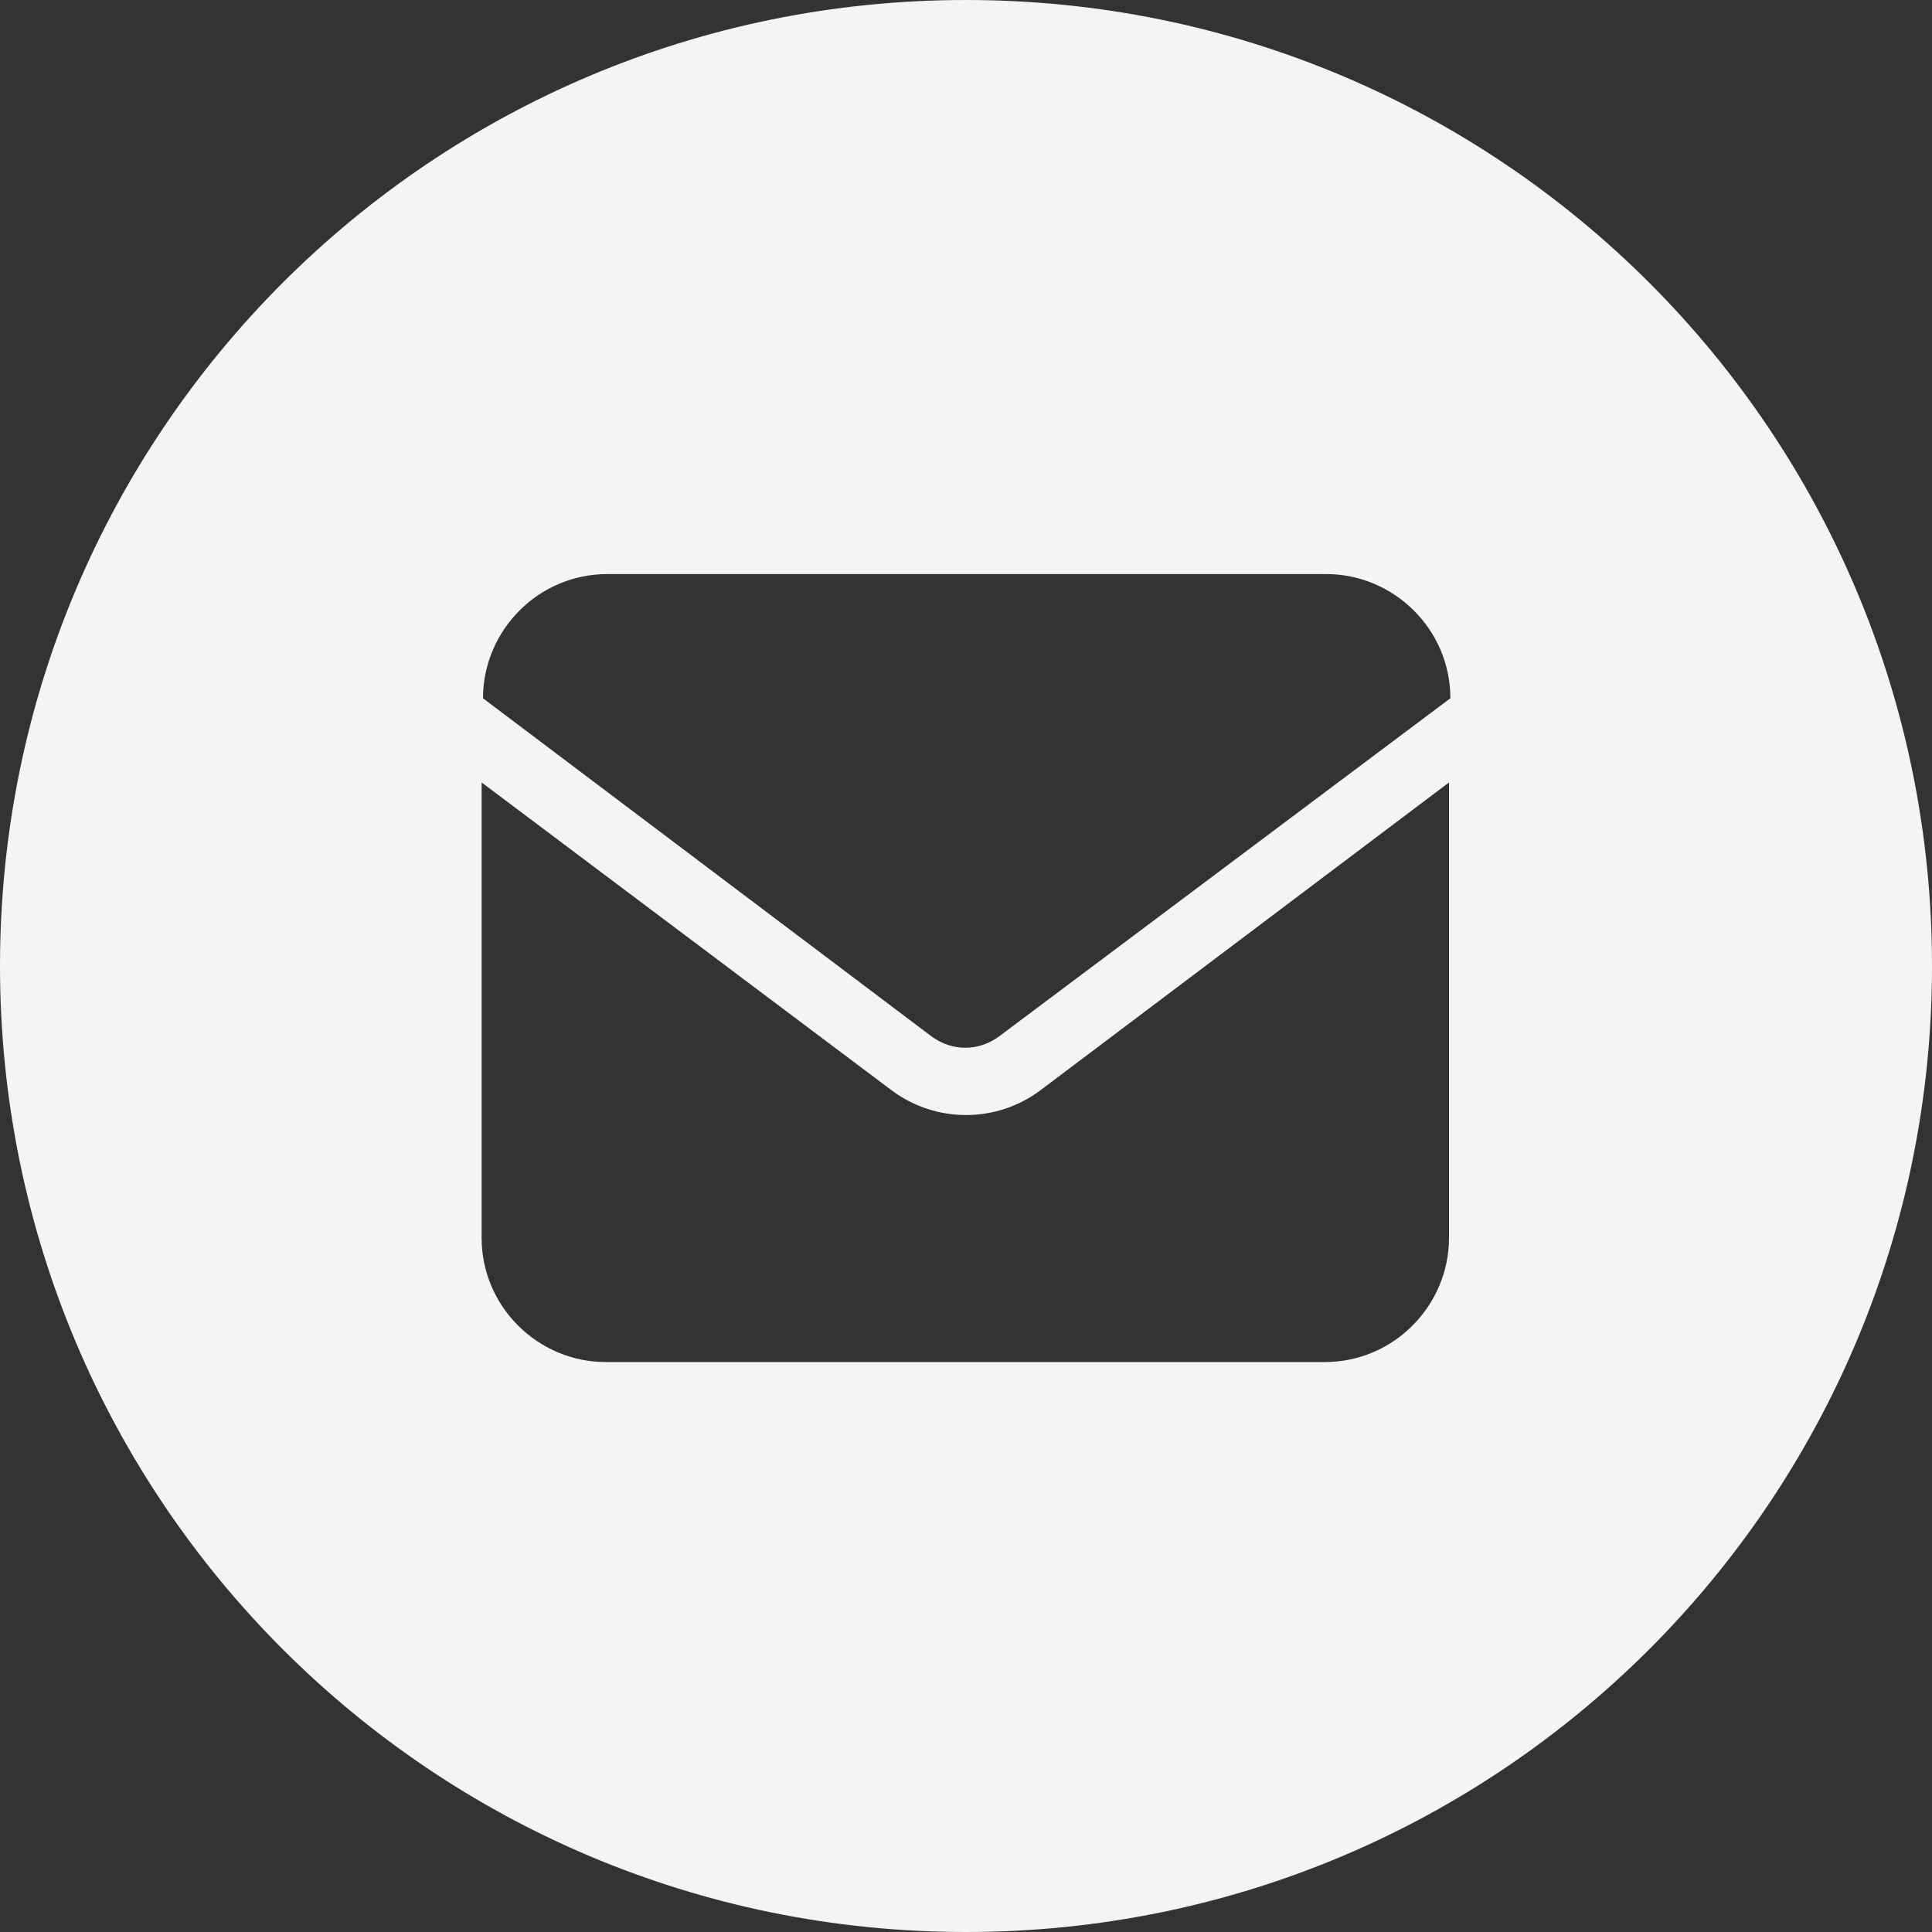
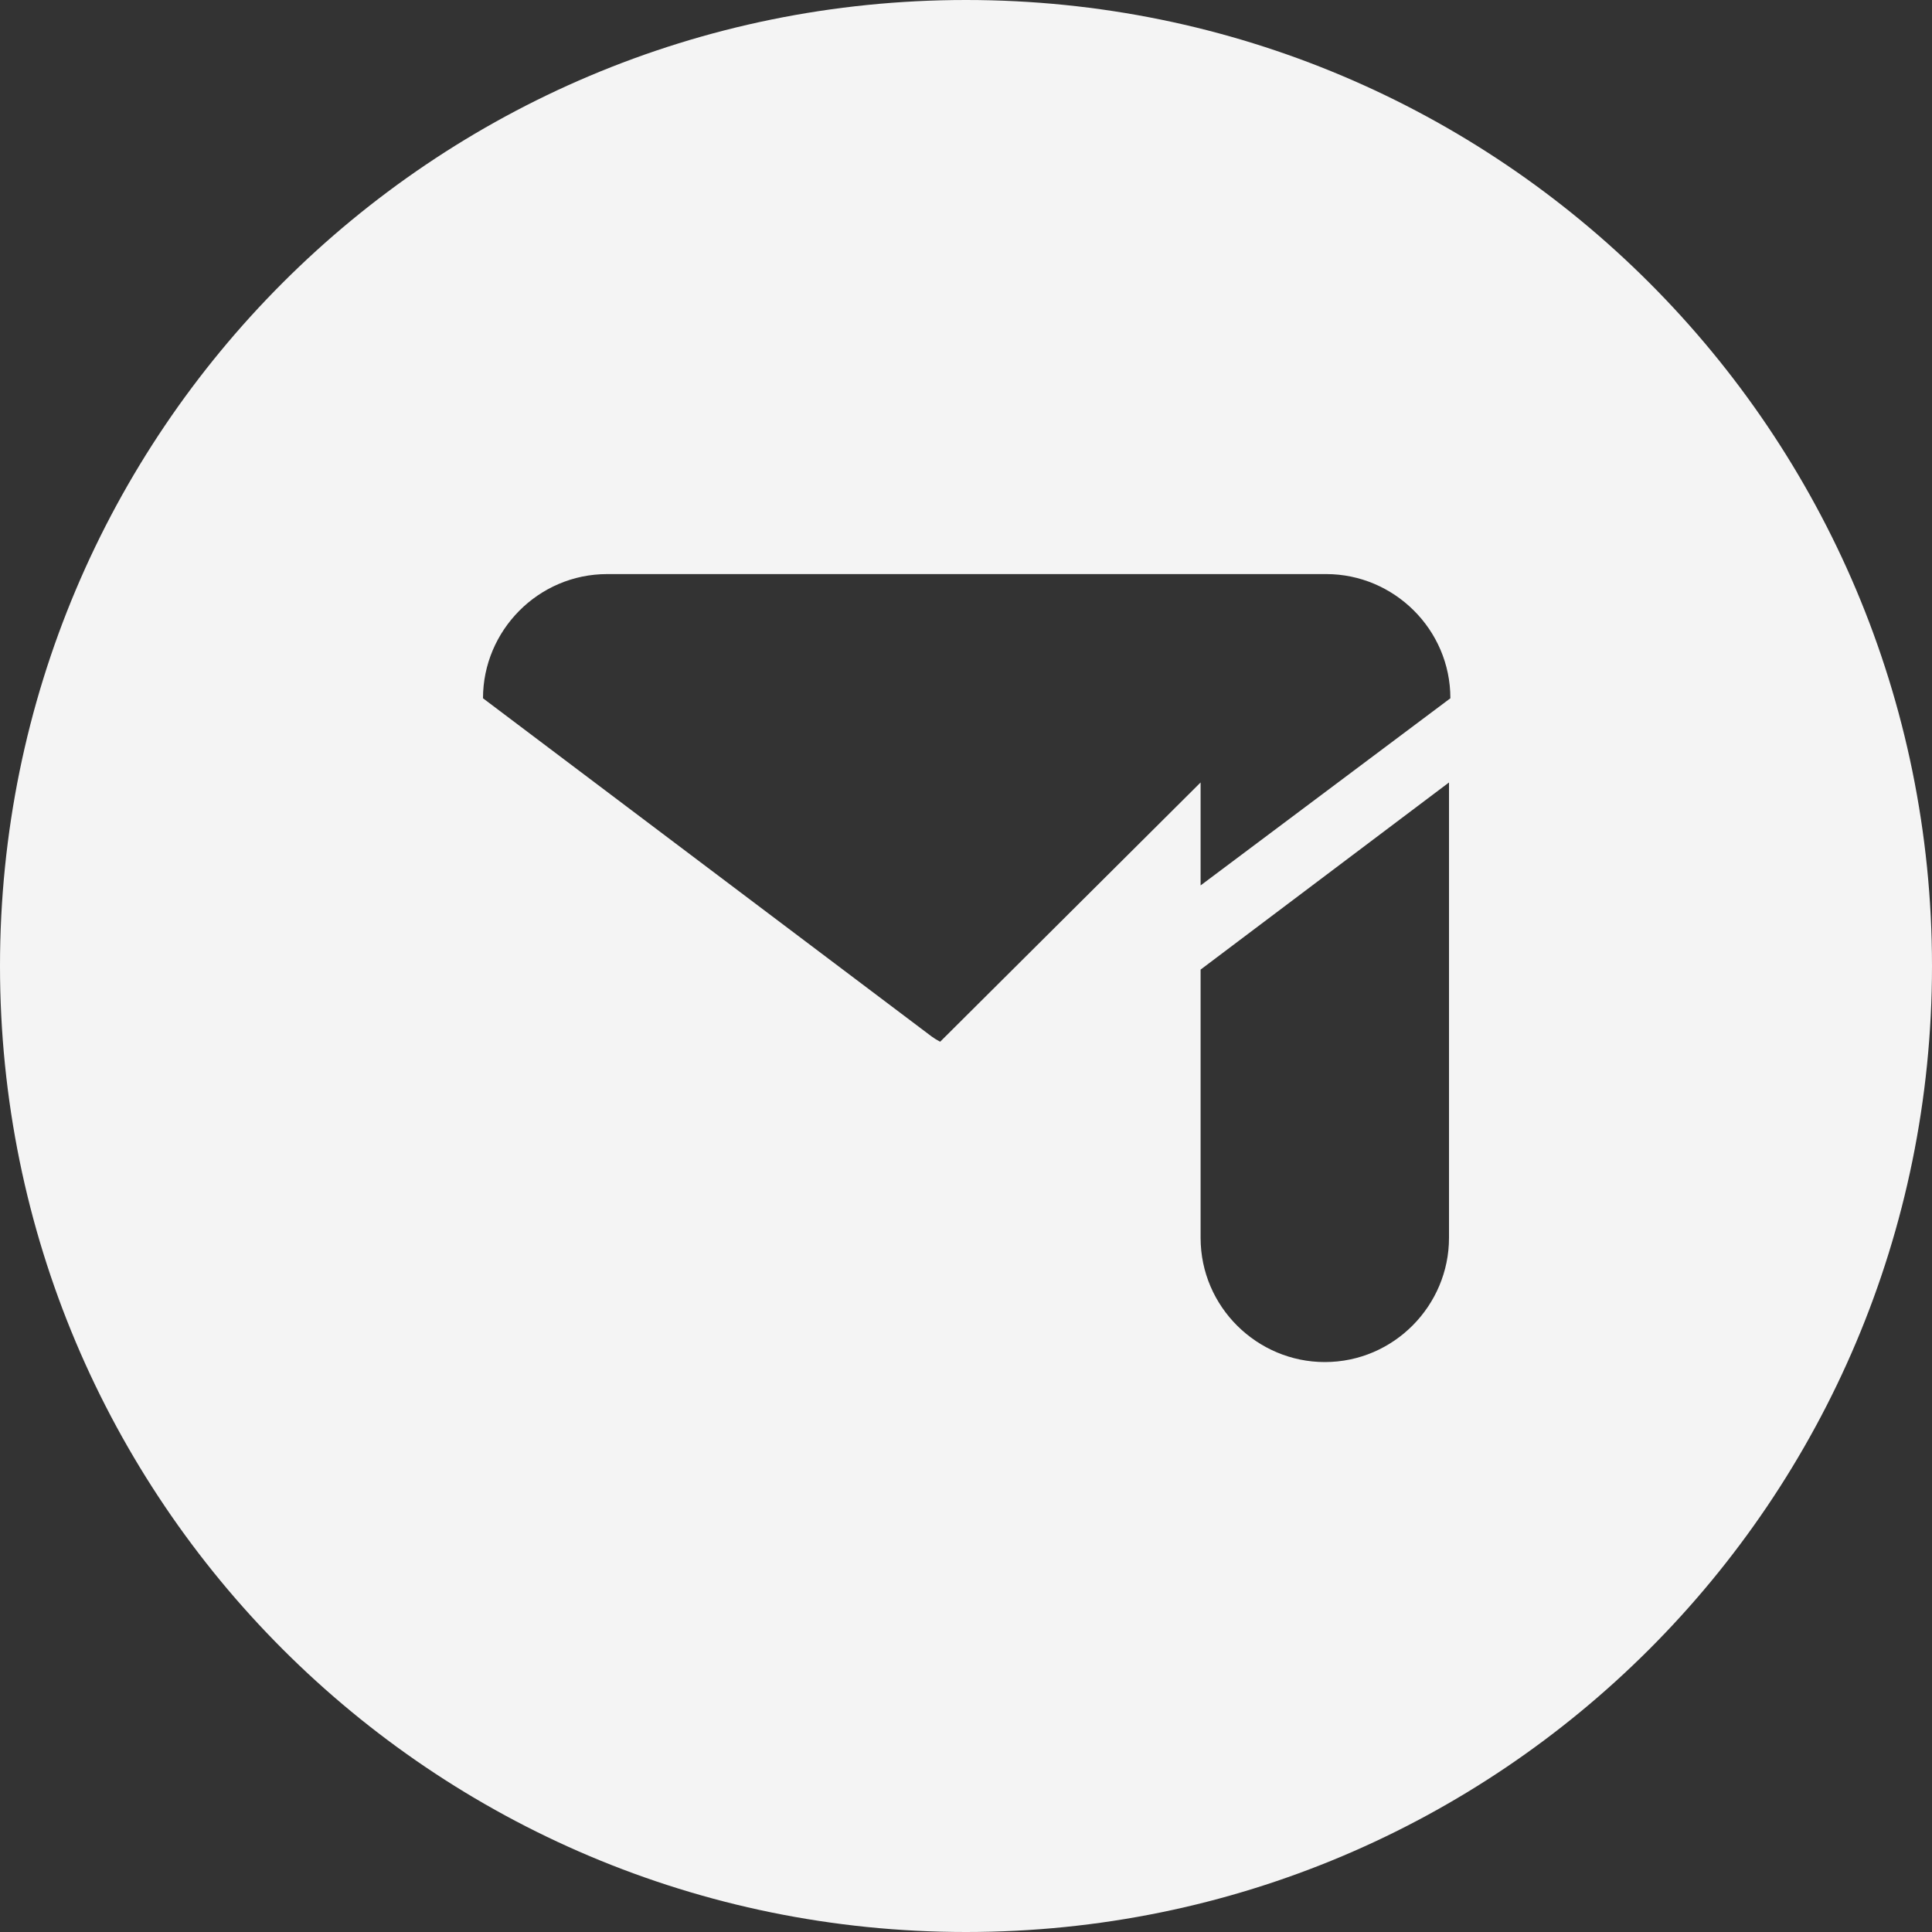
<svg xmlns="http://www.w3.org/2000/svg" version="1.1" id="Ebene_1" x="0px" y="0px" viewBox="0 0 140 140" style="enable-background:new 0 0 140 140;" xml:space="preserve">
  <rect x="0" y="0" width="140" height="140" fill="#333333" stroke="none" />
  <style type="text/css">
	.st0{fill:#F4F4F4;}
</style>
-   <path class="st0" d="M70,0C31.3,0,0,31.3,0,70s31.3,70,70,70s70-31.3,70-70S108.7,0,70,0z M105,89.7c0,4.9-4,9-9,9H43.9  c-4.9,0-9-4-9-9v-33L64.6,79c3.2,2.4,7.6,2.4,10.8,0L105,56.7V89.7z M72.4,75.1c-1.5,1.1-3.4,1.1-4.9,0L35,50.6c0-4.9,4-9,9-9h52.1  c4.9,0,9,4,9,9L72.4,75.1z" />
+   <path class="st0" d="M70,0C31.3,0,0,31.3,0,70s31.3,70,70,70s70-31.3,70-70S108.7,0,70,0z M105,89.7c0,4.9-4,9-9,9c-4.9,0-9-4-9-9v-33L64.6,79c3.2,2.4,7.6,2.4,10.8,0L105,56.7V89.7z M72.4,75.1c-1.5,1.1-3.4,1.1-4.9,0L35,50.6c0-4.9,4-9,9-9h52.1  c4.9,0,9,4,9,9L72.4,75.1z" />
</svg>